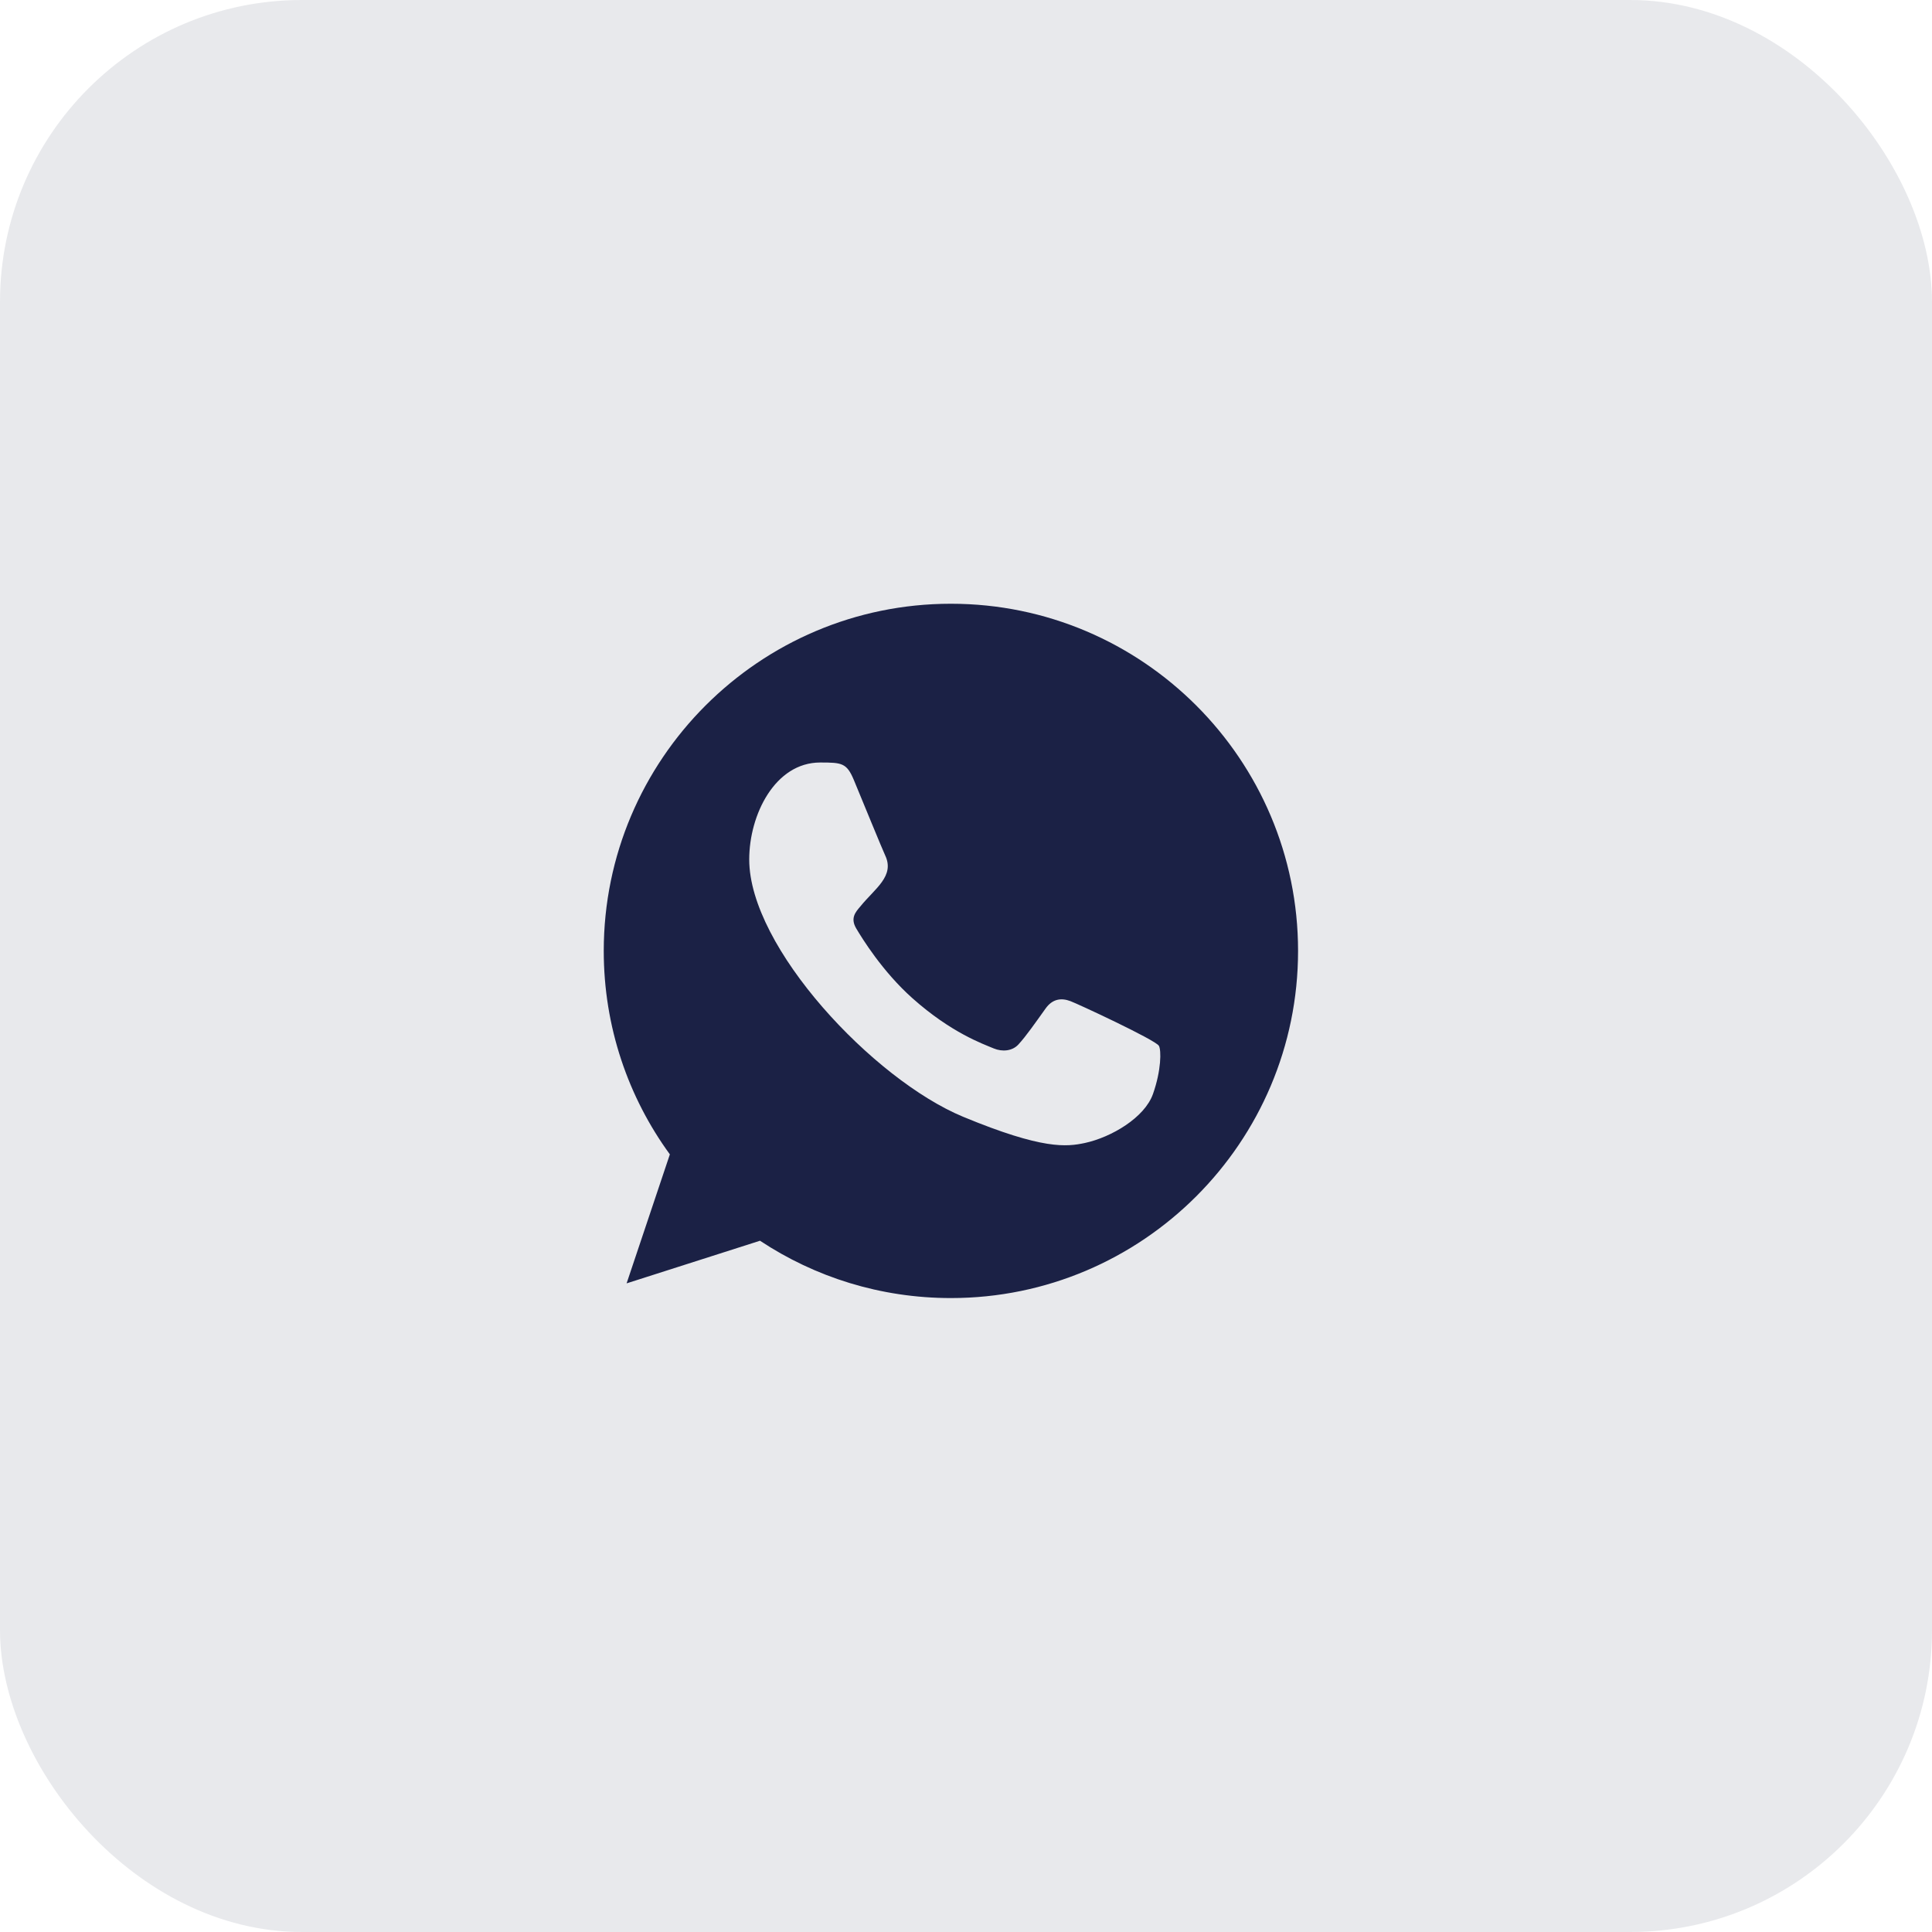
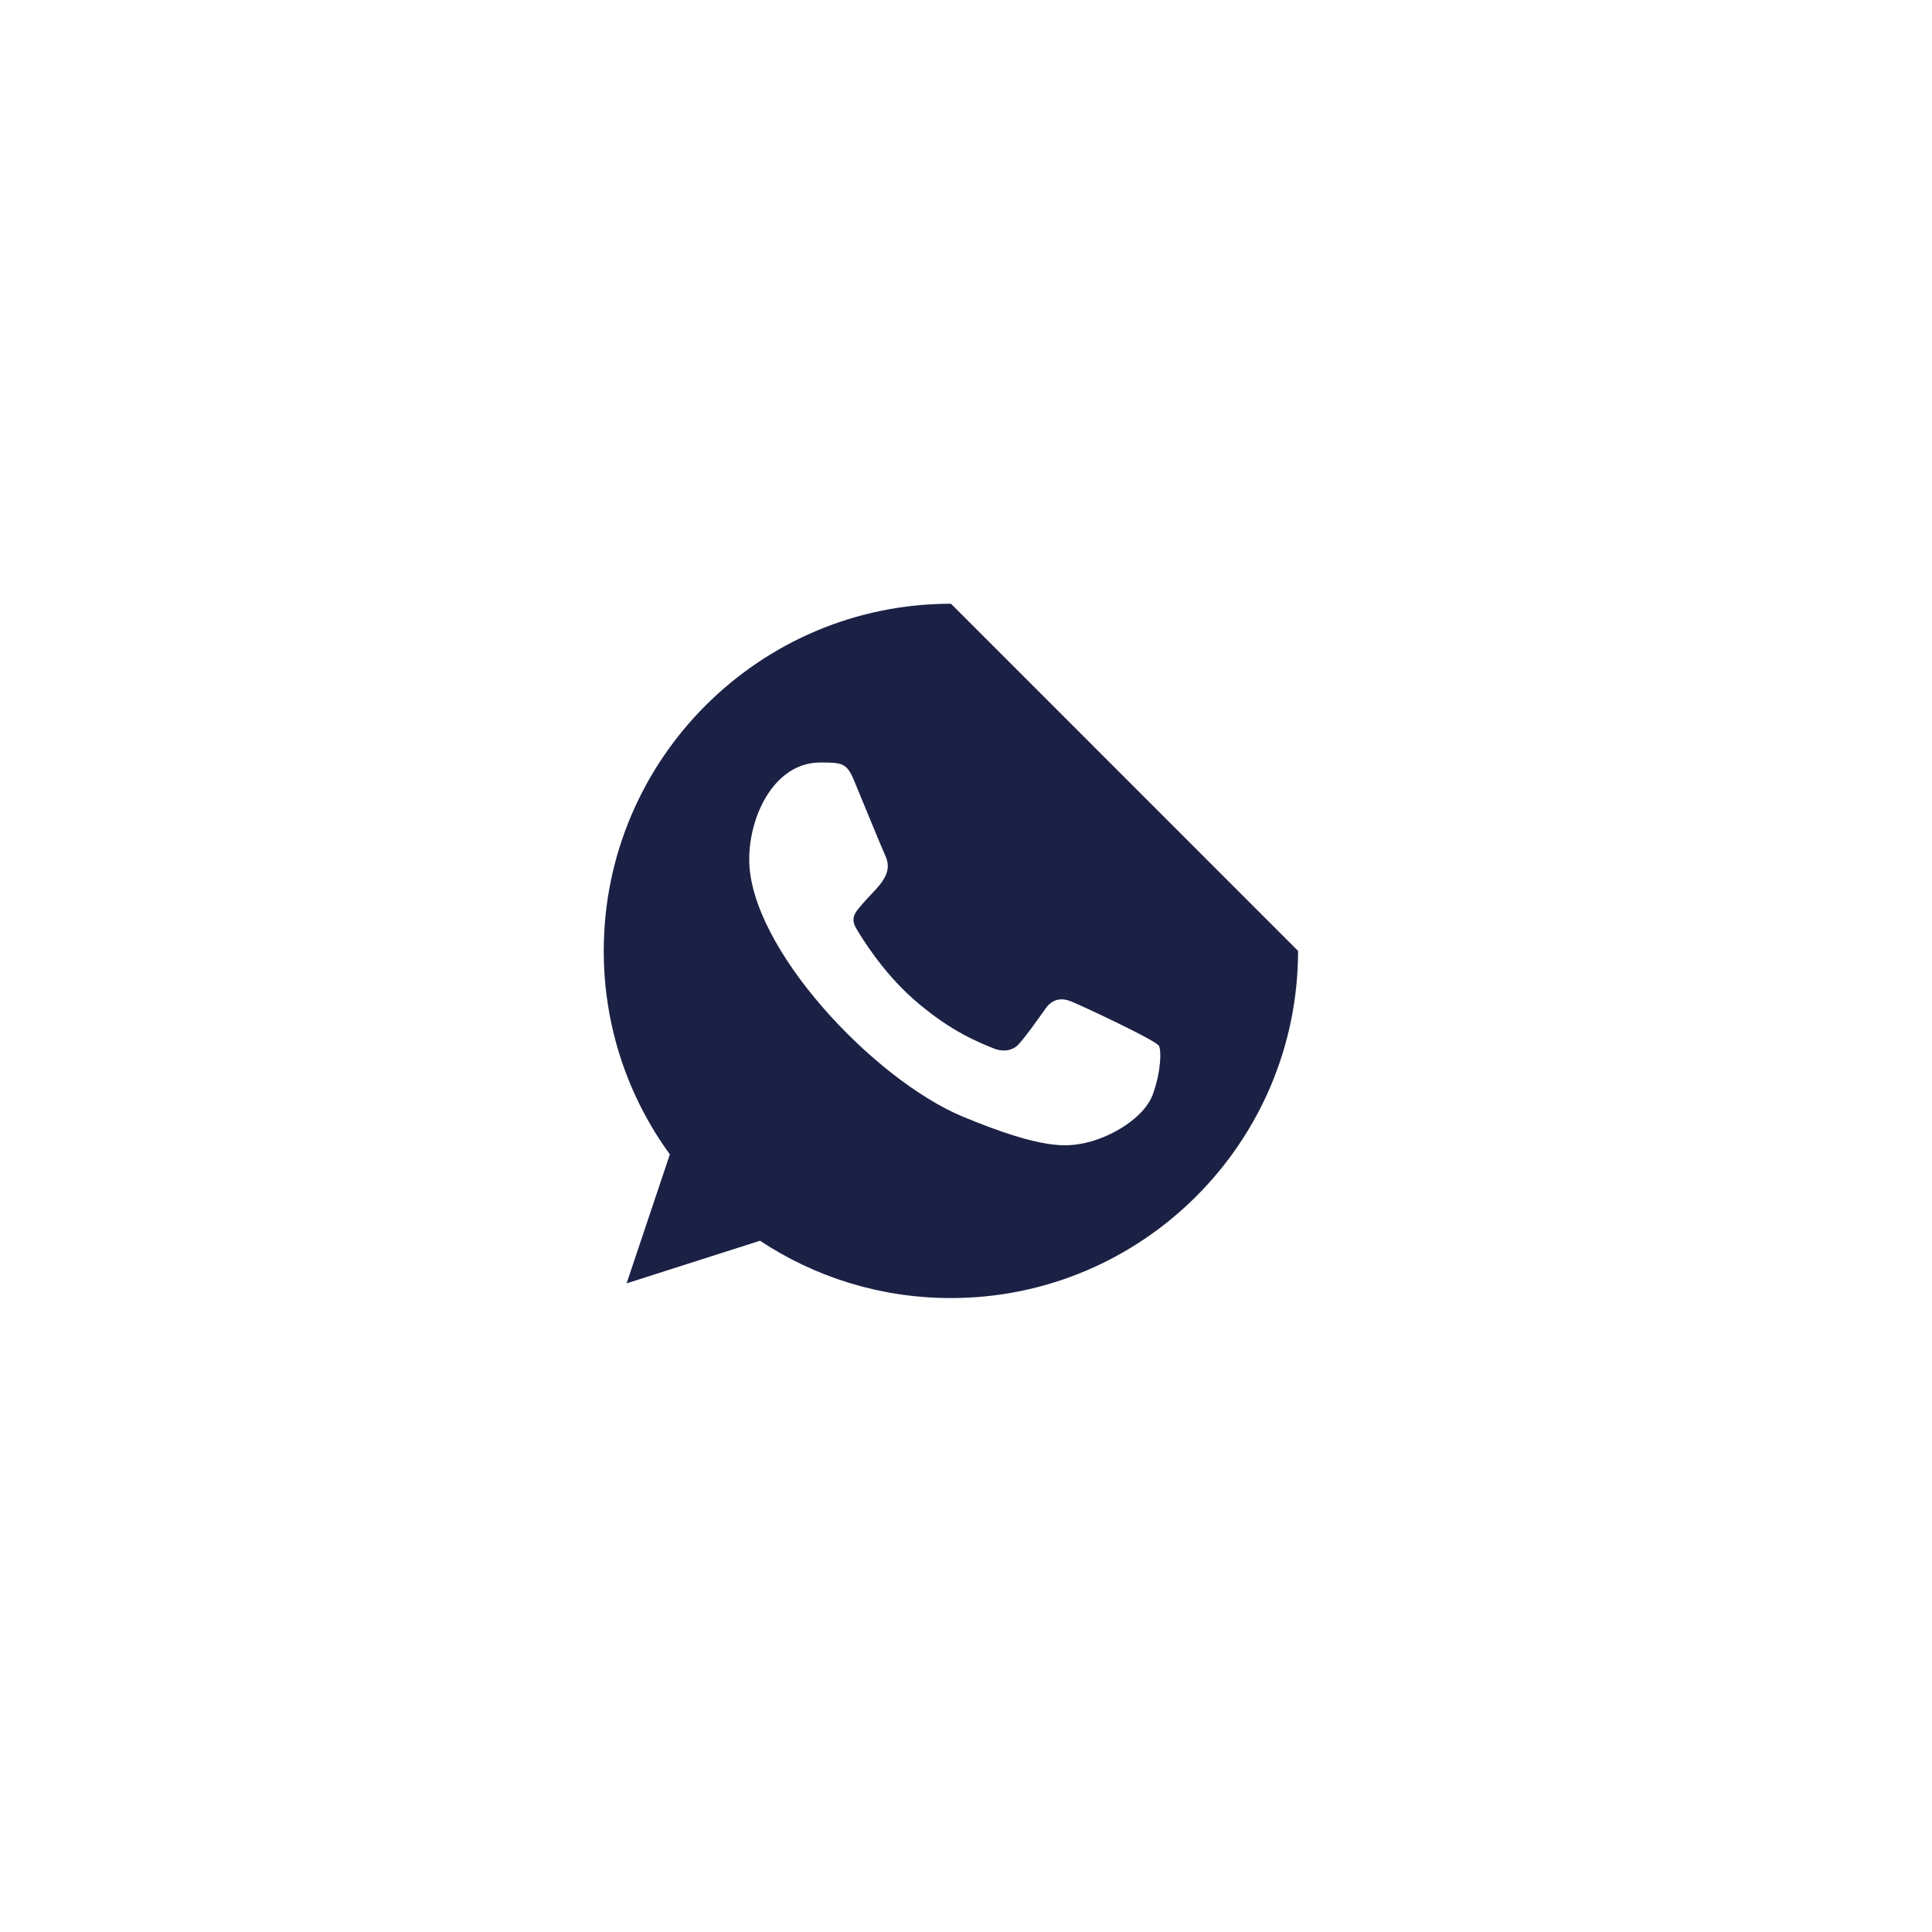
<svg xmlns="http://www.w3.org/2000/svg" width="64" height="64" viewBox="0 0 64 64" fill="none">
-   <rect width="64" height="64" rx="10" fill="#1B2145" fill-opacity="0.1" />
-   <path fill-rule="evenodd" clip-rule="evenodd" d="M38.194 36.239C37.917 37.024 36.815 37.673 35.937 37.863C35.335 37.99 34.551 38.091 31.908 36.996C28.94 35.767 24.819 31.386 24.819 28.471C24.819 26.987 25.674 25.259 27.17 25.259C27.89 25.259 28.049 25.273 28.286 25.841C28.563 26.511 29.239 28.16 29.32 28.33C29.652 29.023 28.982 29.429 28.495 30.033C28.34 30.215 28.164 30.412 28.36 30.75C28.556 31.081 29.232 32.183 30.226 33.068C31.509 34.211 32.55 34.576 32.922 34.732C33.2 34.847 33.531 34.82 33.733 34.603C33.99 34.326 34.308 33.866 34.633 33.413C34.861 33.089 35.152 33.048 35.457 33.163C35.663 33.235 38.279 34.45 38.39 34.644C38.471 34.785 38.471 35.455 38.194 36.239ZM31.502 20H31.497C25.157 20 20 25.158 20 31.5C20 34.015 20.811 36.348 22.19 38.24L20.757 42.513L25.176 41.101C26.994 42.304 29.164 43 31.502 43C37.842 43 43 37.842 43 31.5C43 25.158 37.842 20 31.502 20Z" fill="#1B2145" />
+   <path fill-rule="evenodd" clip-rule="evenodd" d="M38.194 36.239C37.917 37.024 36.815 37.673 35.937 37.863C35.335 37.99 34.551 38.091 31.908 36.996C28.94 35.767 24.819 31.386 24.819 28.471C24.819 26.987 25.674 25.259 27.17 25.259C27.89 25.259 28.049 25.273 28.286 25.841C28.563 26.511 29.239 28.16 29.32 28.33C29.652 29.023 28.982 29.429 28.495 30.033C28.34 30.215 28.164 30.412 28.36 30.75C28.556 31.081 29.232 32.183 30.226 33.068C31.509 34.211 32.55 34.576 32.922 34.732C33.2 34.847 33.531 34.82 33.733 34.603C33.99 34.326 34.308 33.866 34.633 33.413C34.861 33.089 35.152 33.048 35.457 33.163C35.663 33.235 38.279 34.45 38.39 34.644C38.471 34.785 38.471 35.455 38.194 36.239ZM31.502 20H31.497C25.157 20 20 25.158 20 31.5C20 34.015 20.811 36.348 22.19 38.24L20.757 42.513L25.176 41.101C26.994 42.304 29.164 43 31.502 43C37.842 43 43 37.842 43 31.5Z" fill="#1B2145" />
</svg>